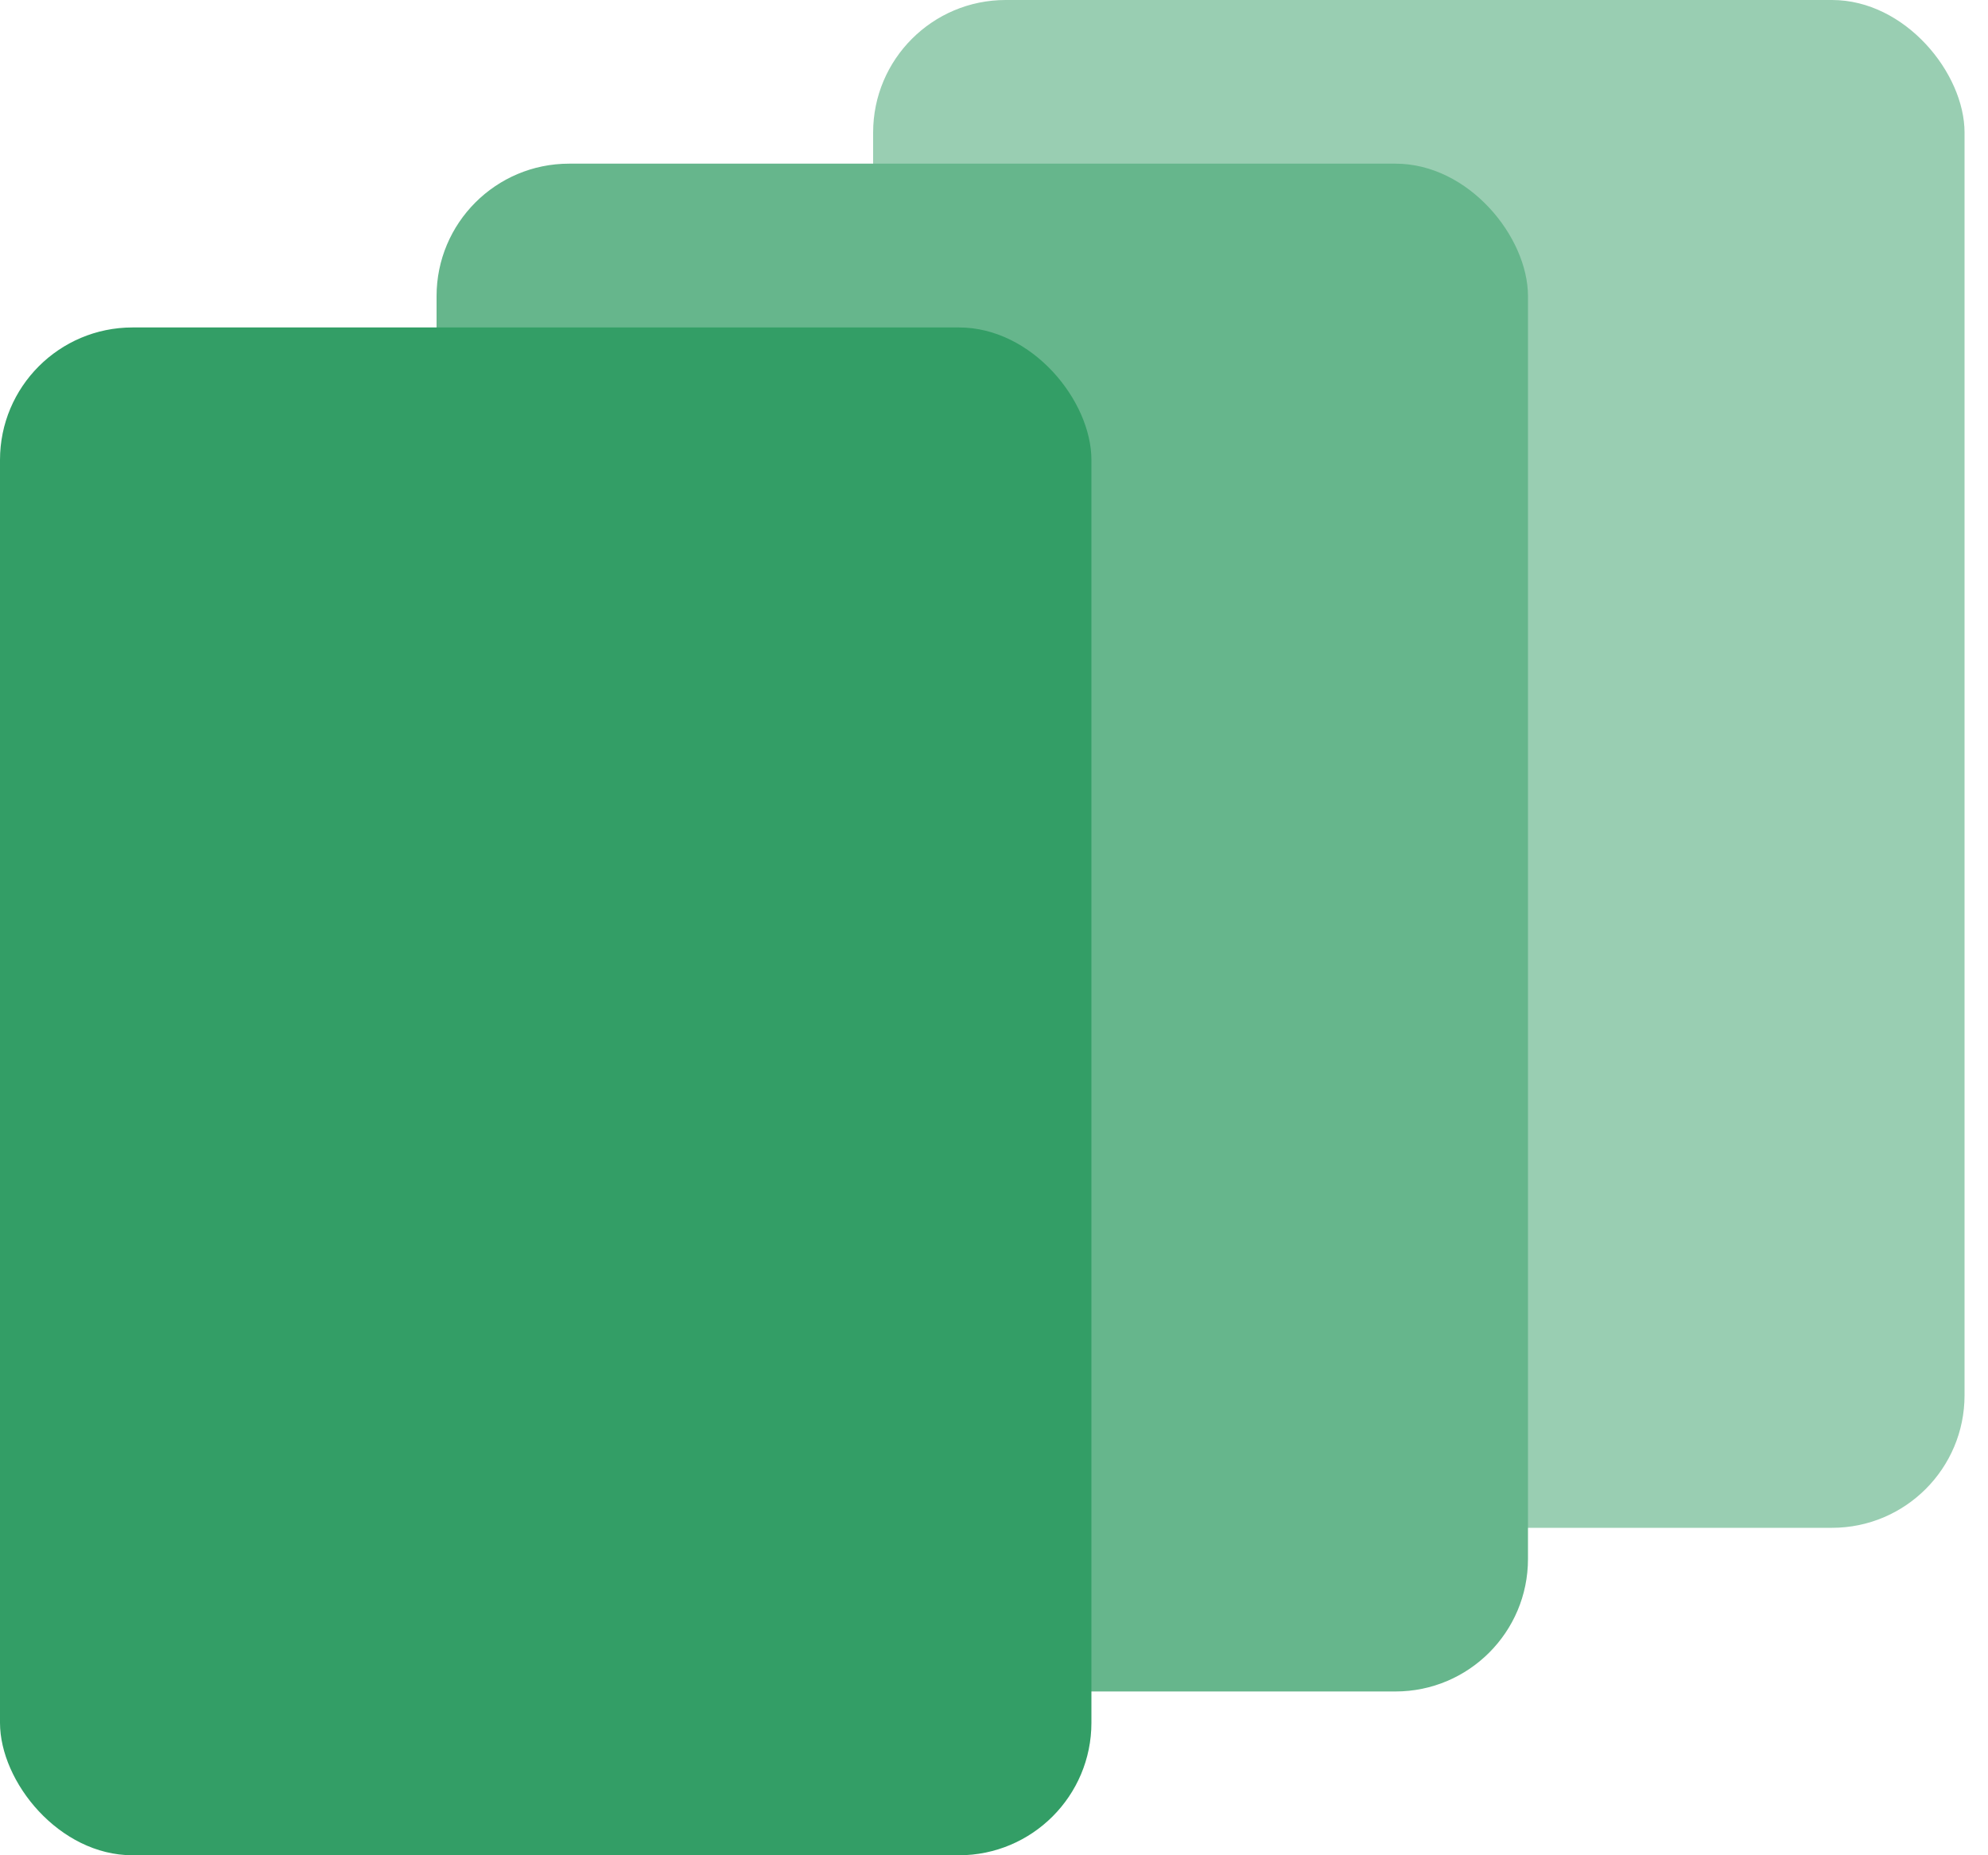
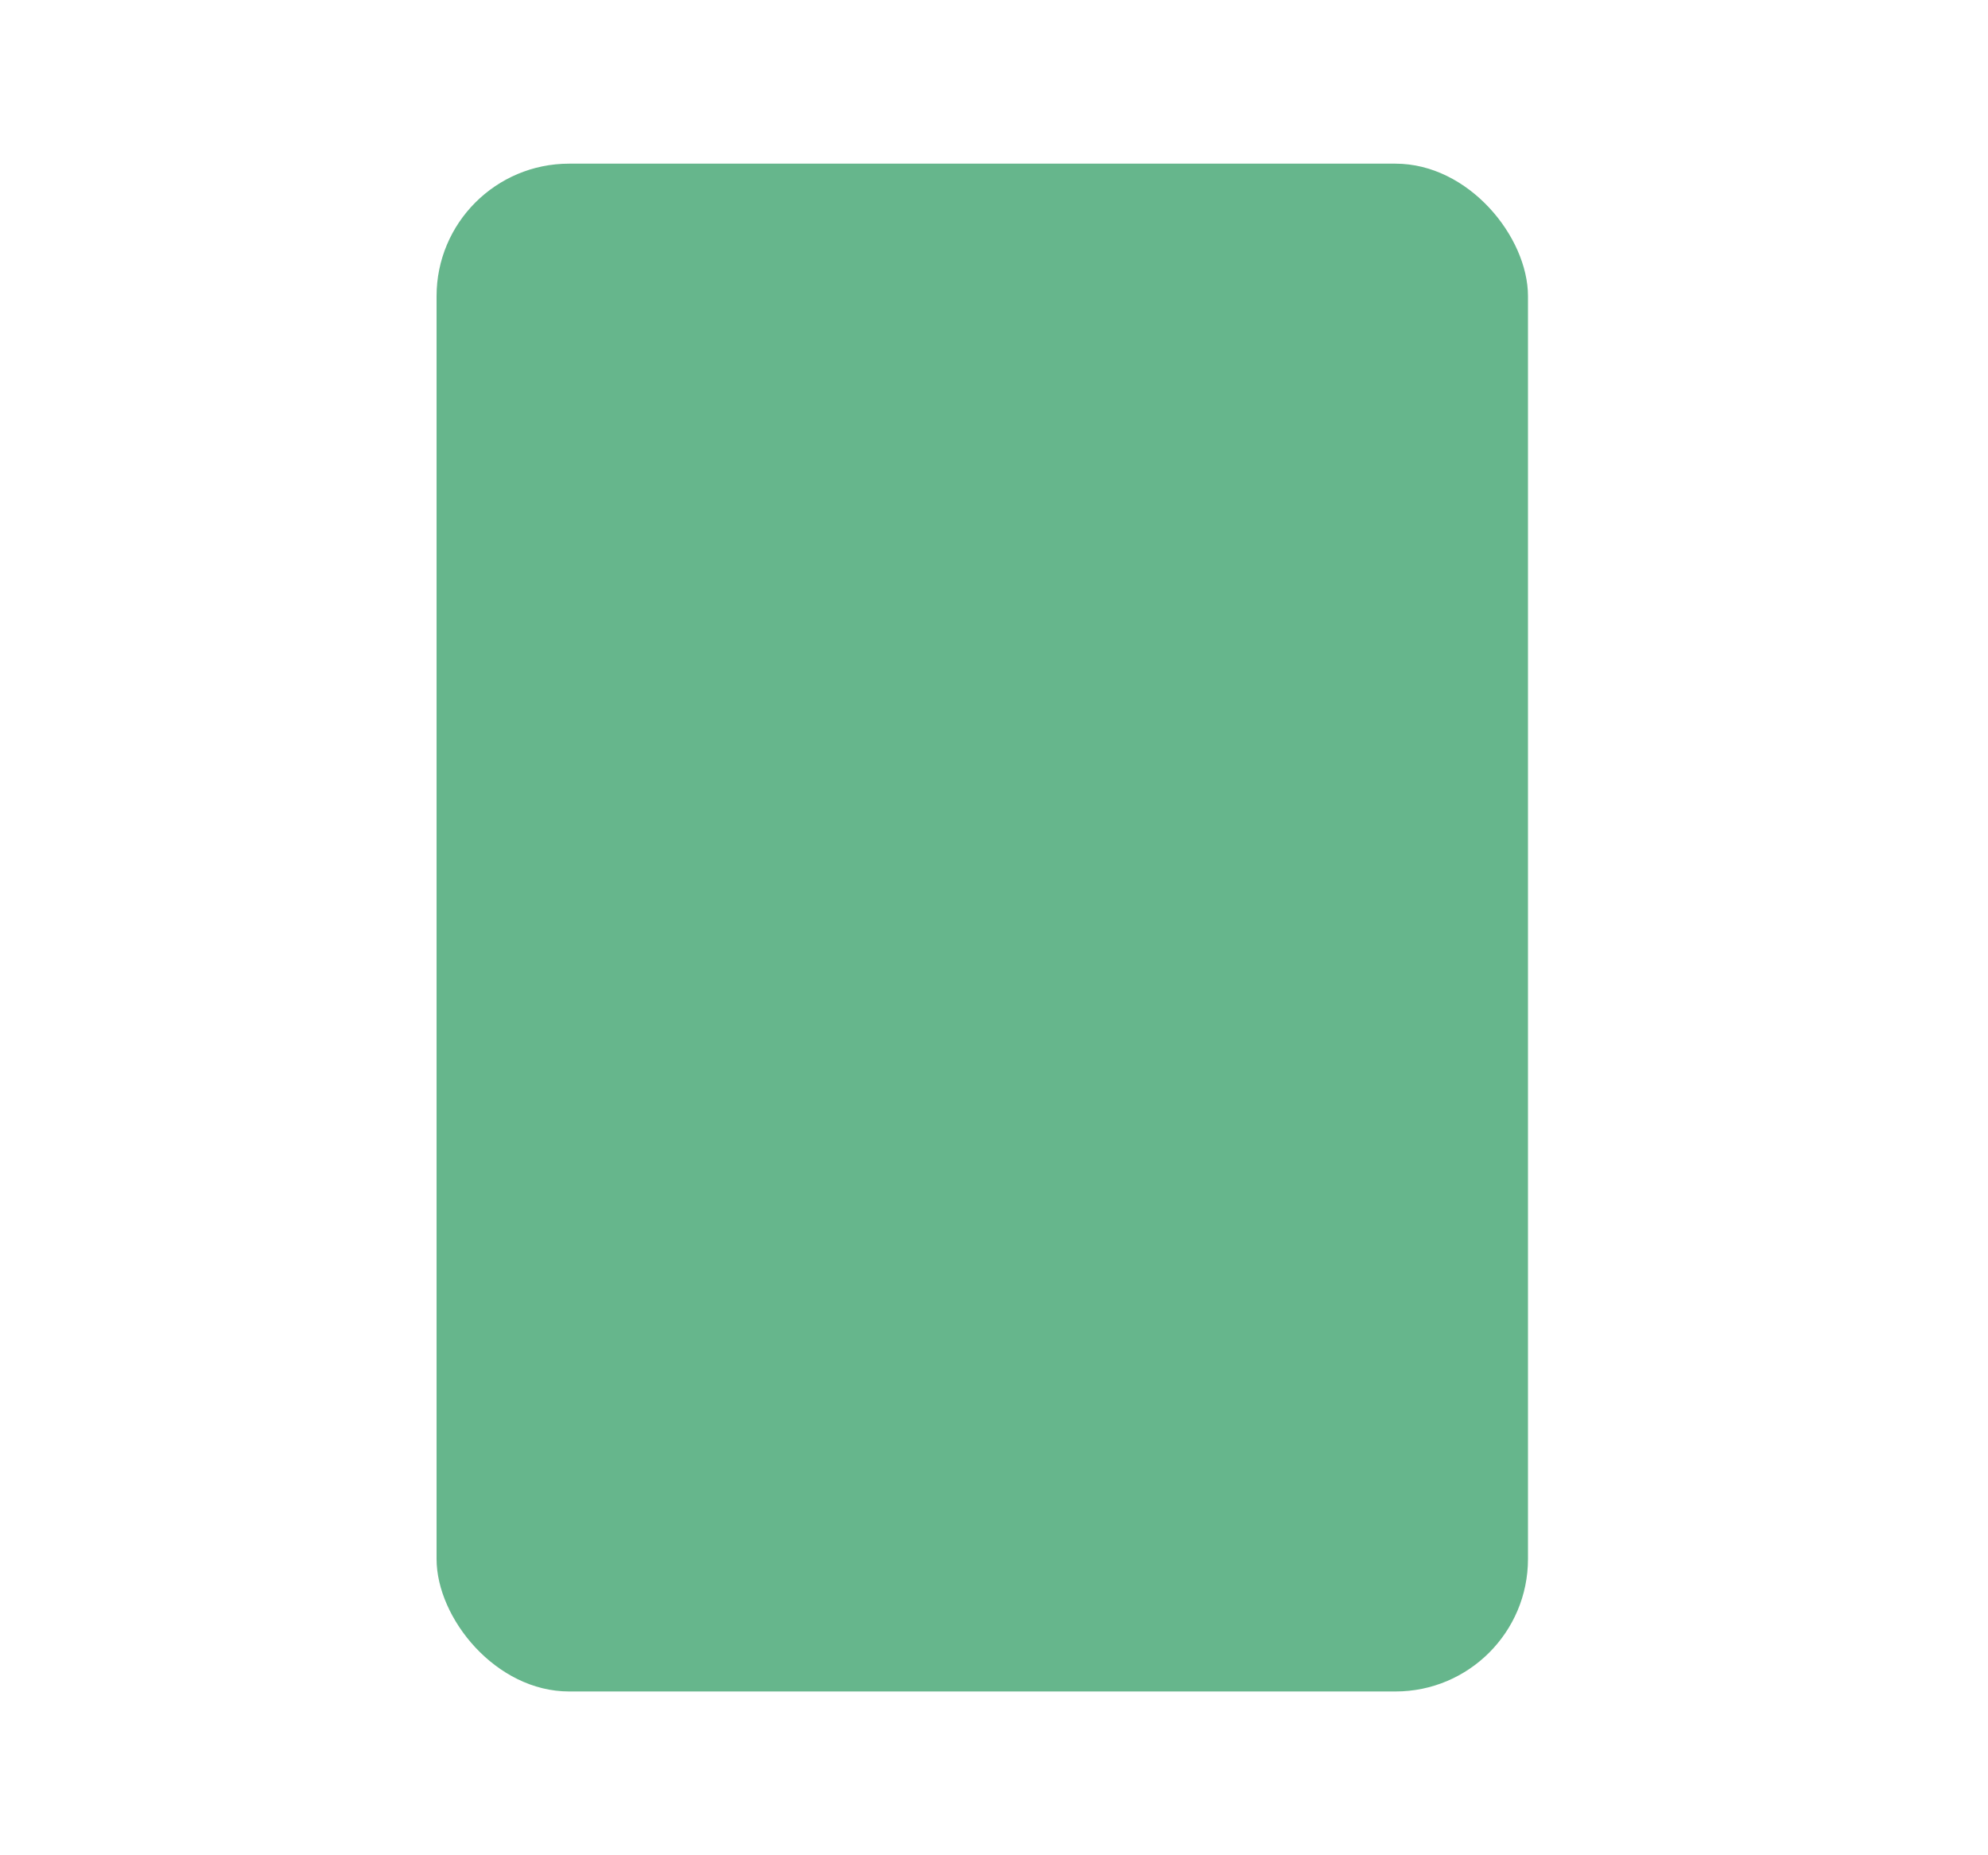
<svg xmlns="http://www.w3.org/2000/svg" width="15px" height="14px" viewBox="0 0 15 14" version="1.1">
  <title>ContractPro Logo Only</title>
  <g id="Vendor-Page" stroke="none" stroke-width="1" fill="none" fill-rule="evenodd">
    <g id="ContractPro---Vendor-Page" transform="translate(-196, -40)">
      <g id="Logo" transform="translate(196, 40)">
-         <rect id="Rectangle" fill="#99CEB2" x="6.588" y="0" width="8.235" height="11.529" rx="1" />
        <rect id="Rectangle" fill="#66B68C" x="3.294" y="1.235" width="8.235" height="11.529" rx="1" />
-         <rect id="Rectangle" fill="#339E66" x="0" y="2.471" width="8.235" height="11.529" rx="1" />
      </g>
    </g>
  </g>
</svg>